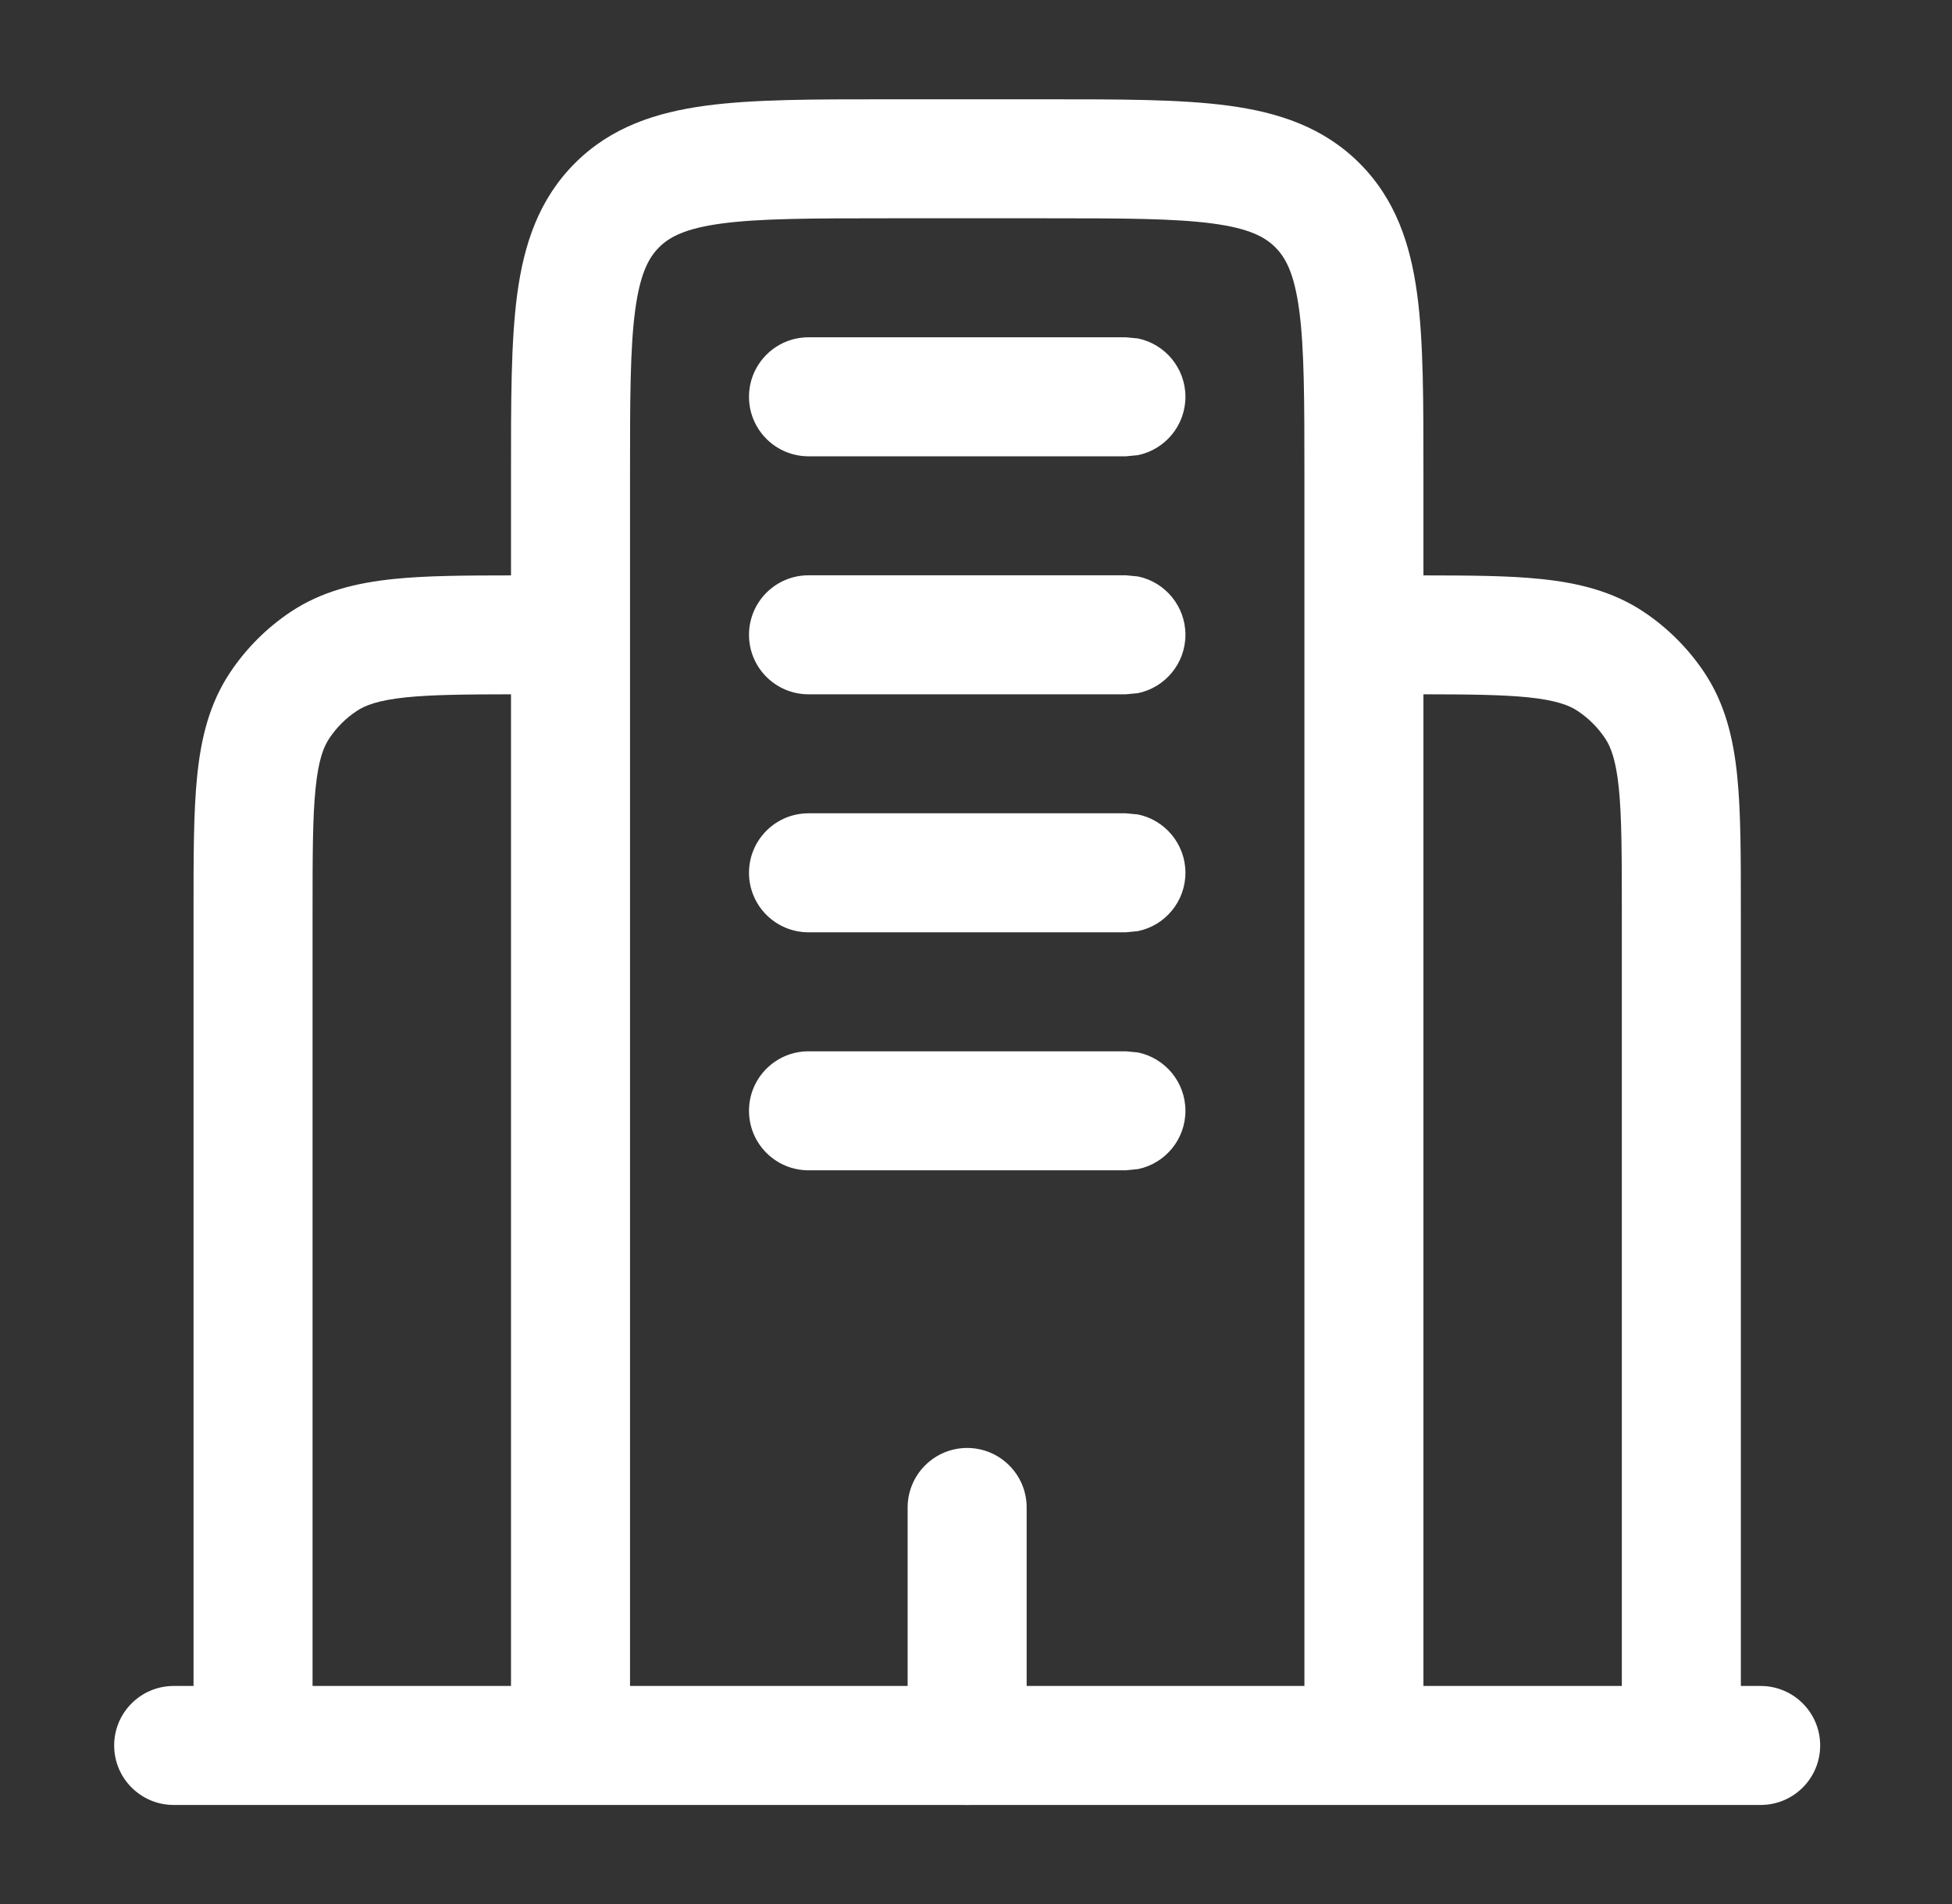
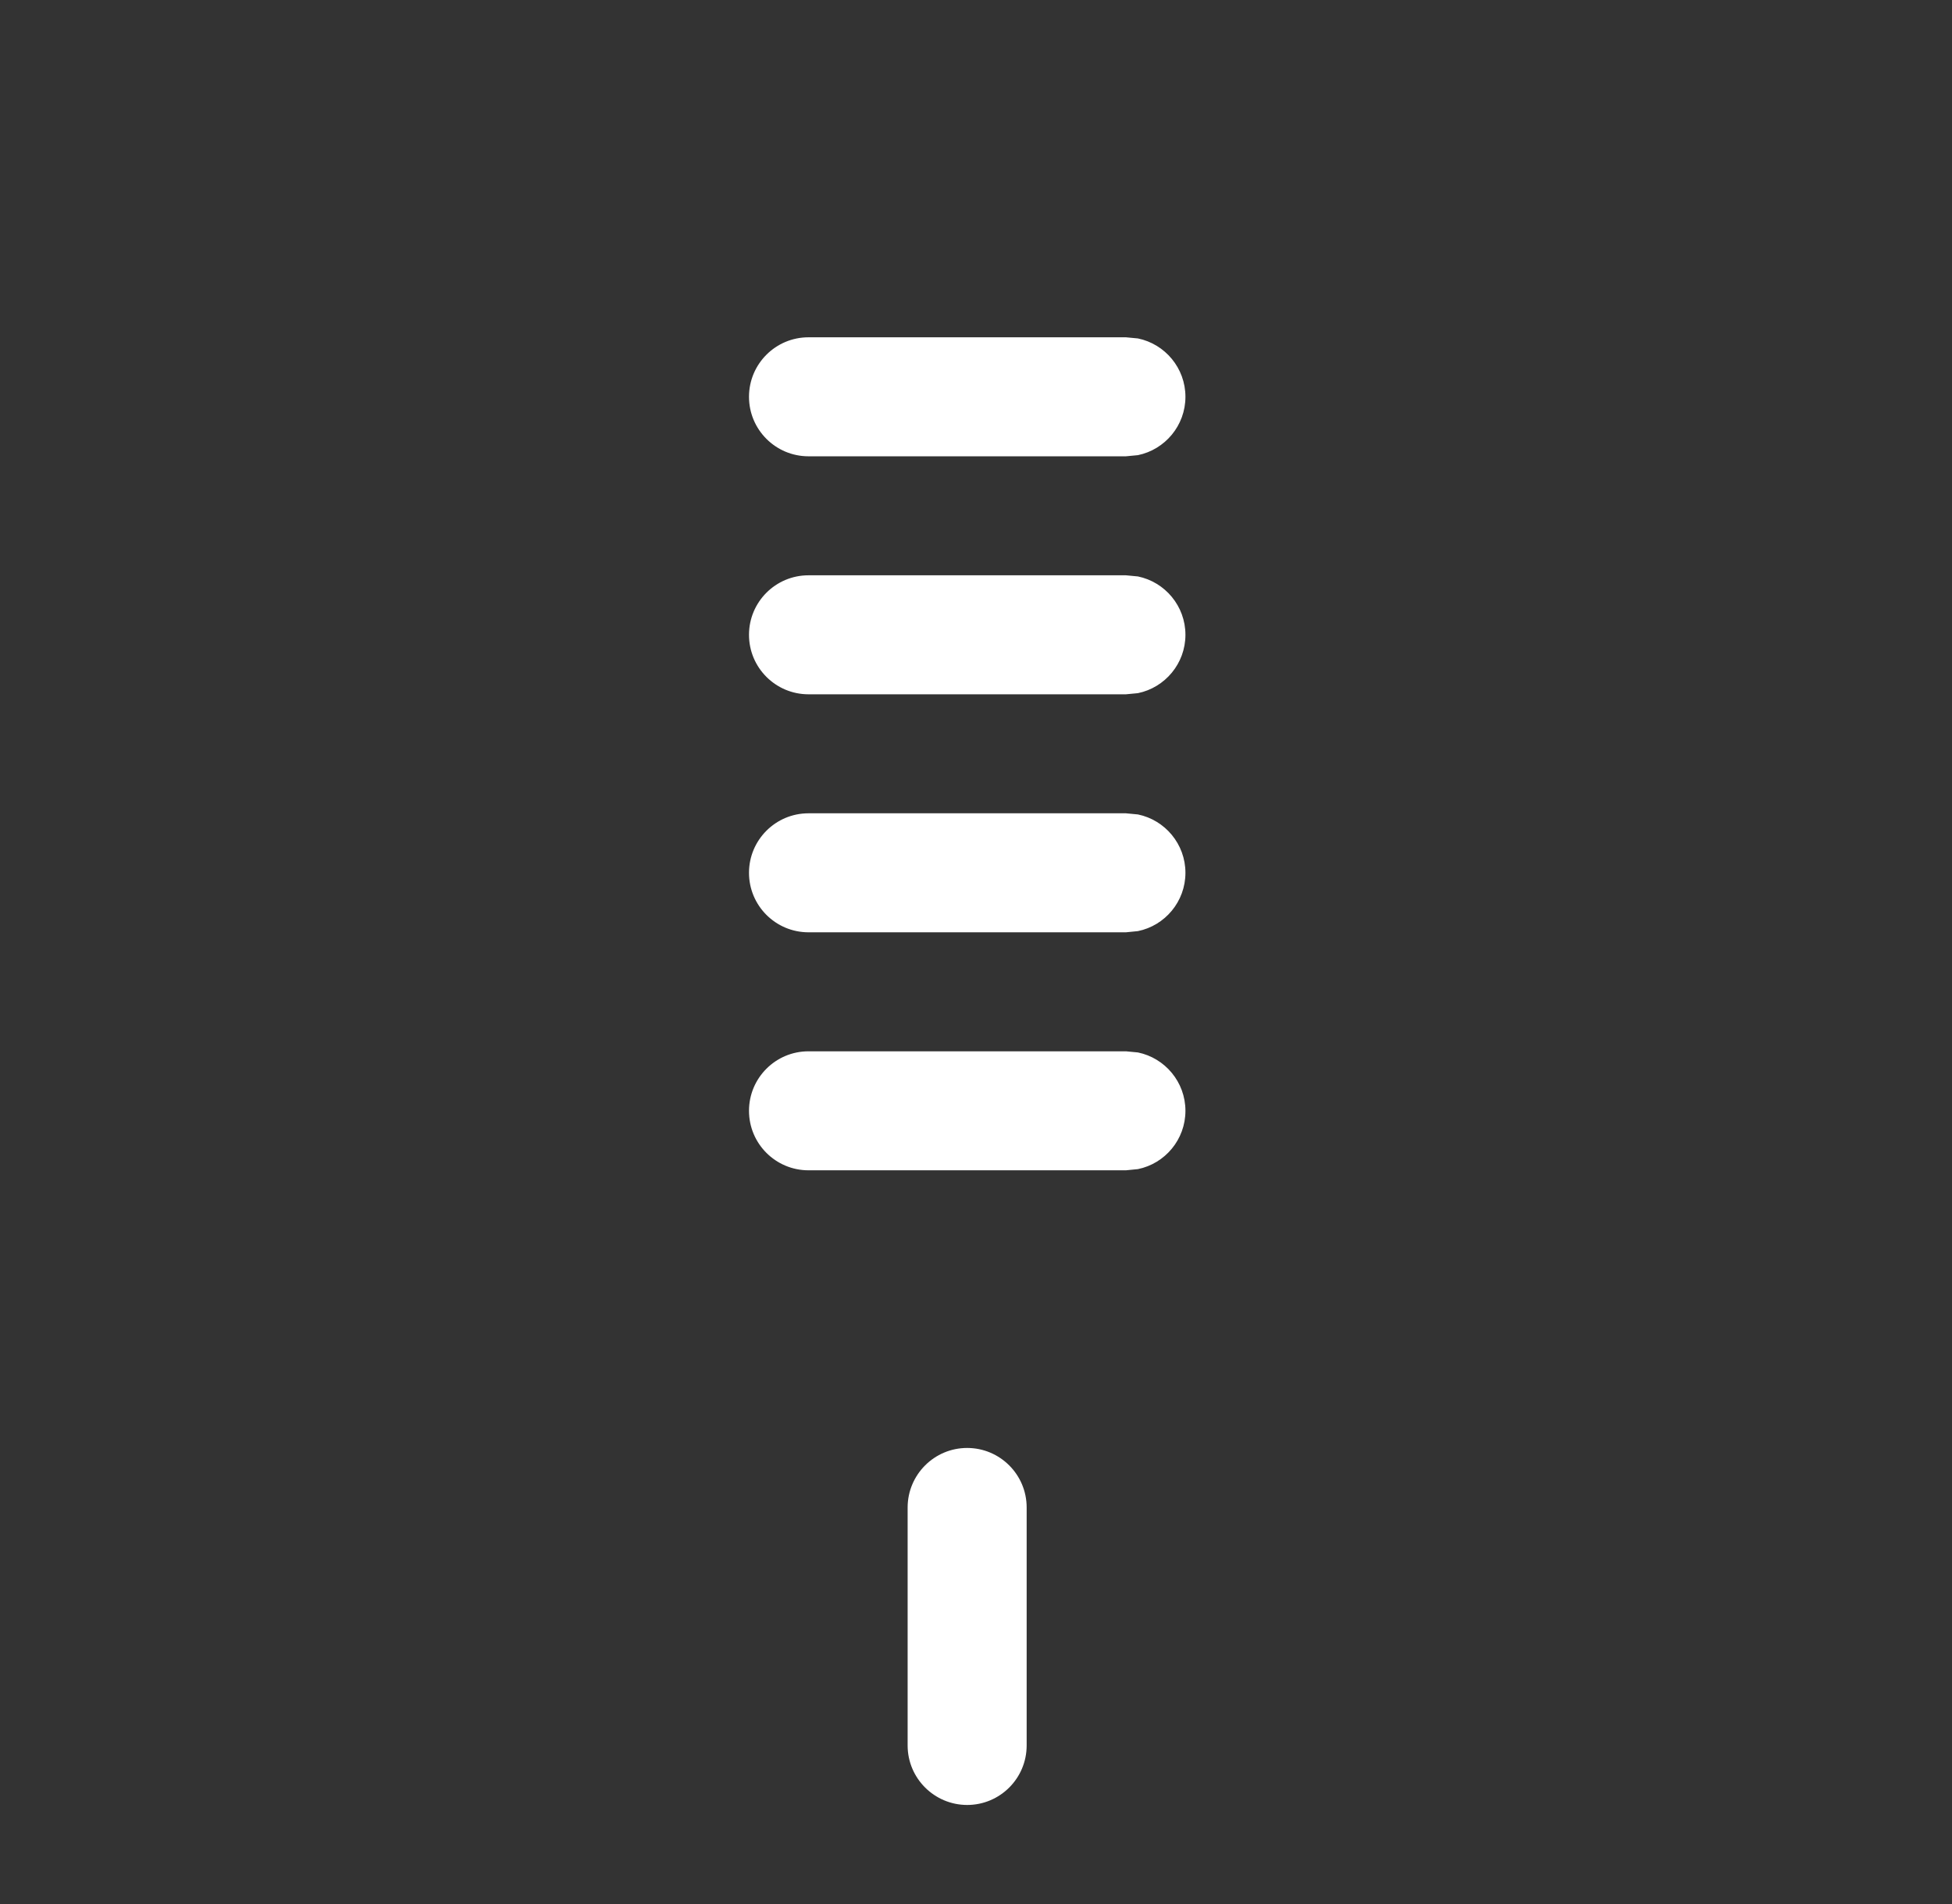
<svg xmlns="http://www.w3.org/2000/svg" width="41" height="40" viewBox="0 0 41 40" fill="none">
  <rect x="0" y="0" width="41" height="40" fill="#333333" stroke="none" />
-   <path d="M36.981 35.419C37.671 35.419 38.231 35.979 38.231 36.669C38.231 37.36 37.671 37.919 36.981 37.919H3.648C2.958 37.919 2.398 37.36 2.398 36.669C2.398 35.979 2.958 35.419 3.648 35.419H36.981Z" fill="white" />
-   <path d="M34.065 19.169C34.065 17.972 34.064 17.168 34.002 16.556C33.941 15.965 33.834 15.691 33.714 15.511C33.562 15.284 33.367 15.089 33.14 14.938C32.96 14.817 32.684 14.71 32.092 14.649C31.554 14.595 30.868 14.587 29.898 14.586V36.669H27.398V10.003C27.398 8.397 27.396 7.317 27.288 6.512C27.184 5.744 27.005 5.414 26.787 5.196C26.57 4.979 26.241 4.799 25.474 4.696C24.669 4.588 23.589 4.586 21.983 4.586H18.648C17.041 4.586 15.961 4.588 15.156 4.696C14.389 4.799 14.06 4.979 13.843 5.196C13.625 5.414 13.446 5.744 13.342 6.512C13.234 7.317 13.233 8.397 13.233 10.003V36.669H10.733V14.586C9.762 14.587 9.076 14.595 8.538 14.649C7.946 14.71 7.67 14.817 7.49 14.938C7.263 15.089 7.068 15.284 6.917 15.511C6.796 15.691 6.689 15.965 6.629 16.556C6.566 17.168 6.565 17.972 6.565 19.169V36.669H4.065V19.169C4.065 18.024 4.063 17.073 4.141 16.305C4.221 15.516 4.395 14.782 4.837 14.122C5.171 13.622 5.601 13.192 6.101 12.857C6.761 12.416 7.495 12.242 8.284 12.162C8.957 12.093 9.772 12.089 10.733 12.088V10.003C10.733 8.467 10.729 7.188 10.864 6.178C11.005 5.132 11.316 4.188 12.075 3.429C12.834 2.67 13.778 2.361 14.824 2.22C15.834 2.084 17.112 2.086 18.648 2.086H21.983C23.518 2.086 24.796 2.084 25.806 2.22C26.852 2.361 27.796 2.67 28.555 3.429C29.314 4.188 29.625 5.132 29.766 6.178C29.902 7.188 29.898 8.467 29.898 10.003V12.088C30.858 12.089 31.673 12.093 32.346 12.162C33.135 12.242 33.869 12.416 34.529 12.857C35.029 13.192 35.459 13.622 35.794 14.122C36.235 14.782 36.409 15.516 36.489 16.305C36.567 17.073 36.565 18.024 36.565 19.169V36.669H34.065V19.169Z" fill="white" />
  <path d="M19.064 36.669V31.669C19.065 30.979 19.625 30.419 20.314 30.419C21.004 30.419 21.564 30.979 21.564 31.669V36.669C21.564 37.359 21.005 37.919 20.314 37.919C19.624 37.918 19.064 37.358 19.064 36.669ZM23.649 22.086L23.901 22.11C24.47 22.227 24.899 22.732 24.899 23.336C24.899 23.94 24.47 24.445 23.901 24.561L23.649 24.586H16.982C16.291 24.586 15.732 24.026 15.732 23.336C15.732 22.646 16.291 22.086 16.982 22.086H23.649ZM23.649 17.086L23.901 17.11C24.47 17.227 24.899 17.732 24.899 18.336C24.899 18.94 24.47 19.445 23.901 19.561L23.649 19.586H16.982C16.291 19.586 15.732 19.026 15.732 18.336C15.732 17.646 16.291 17.086 16.982 17.086H23.649ZM23.649 12.086L23.901 12.11C24.47 12.227 24.899 12.732 24.899 13.336C24.899 13.94 24.47 14.445 23.901 14.562L23.649 14.586H16.982C16.291 14.586 15.732 14.026 15.732 13.336C15.732 12.646 16.291 12.086 16.982 12.086H23.649ZM23.649 7.086L23.901 7.11C24.47 7.227 24.899 7.732 24.899 8.336C24.899 8.94 24.47 9.445 23.901 9.562L23.649 9.586H16.982C16.291 9.586 15.732 9.026 15.732 8.336C15.732 7.646 16.291 7.086 16.982 7.086H23.649Z" fill="white" />
</svg>